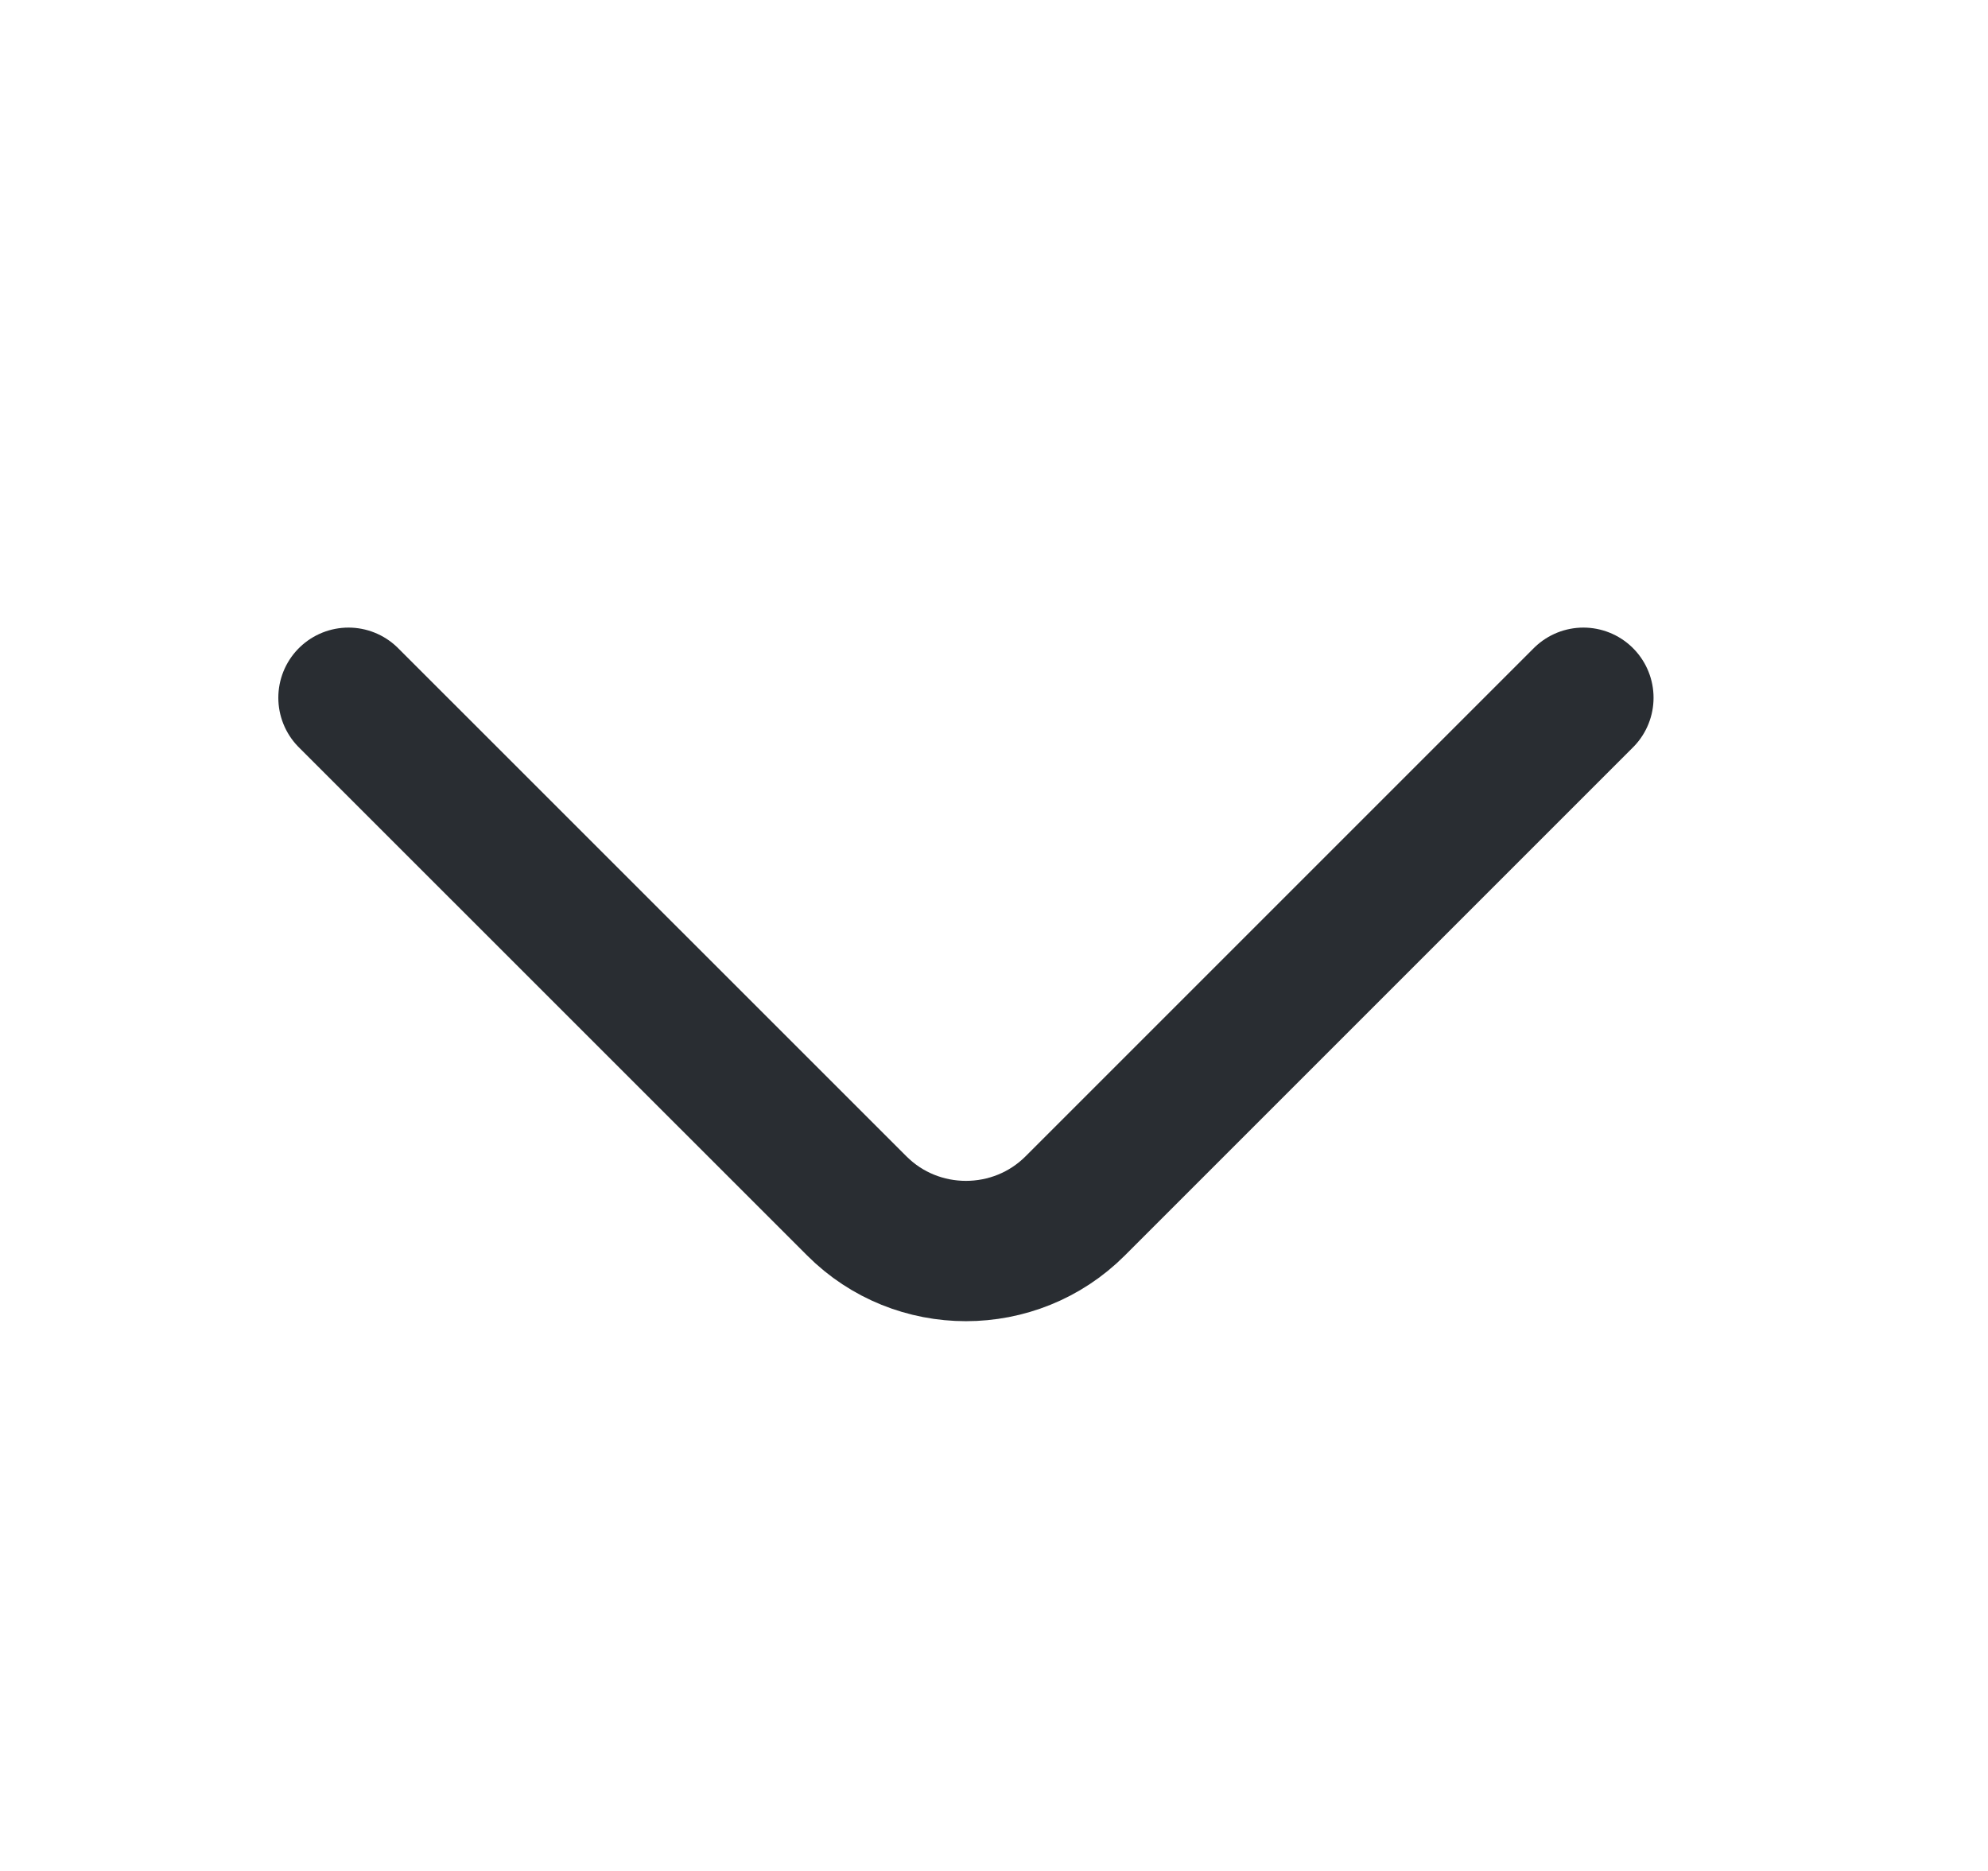
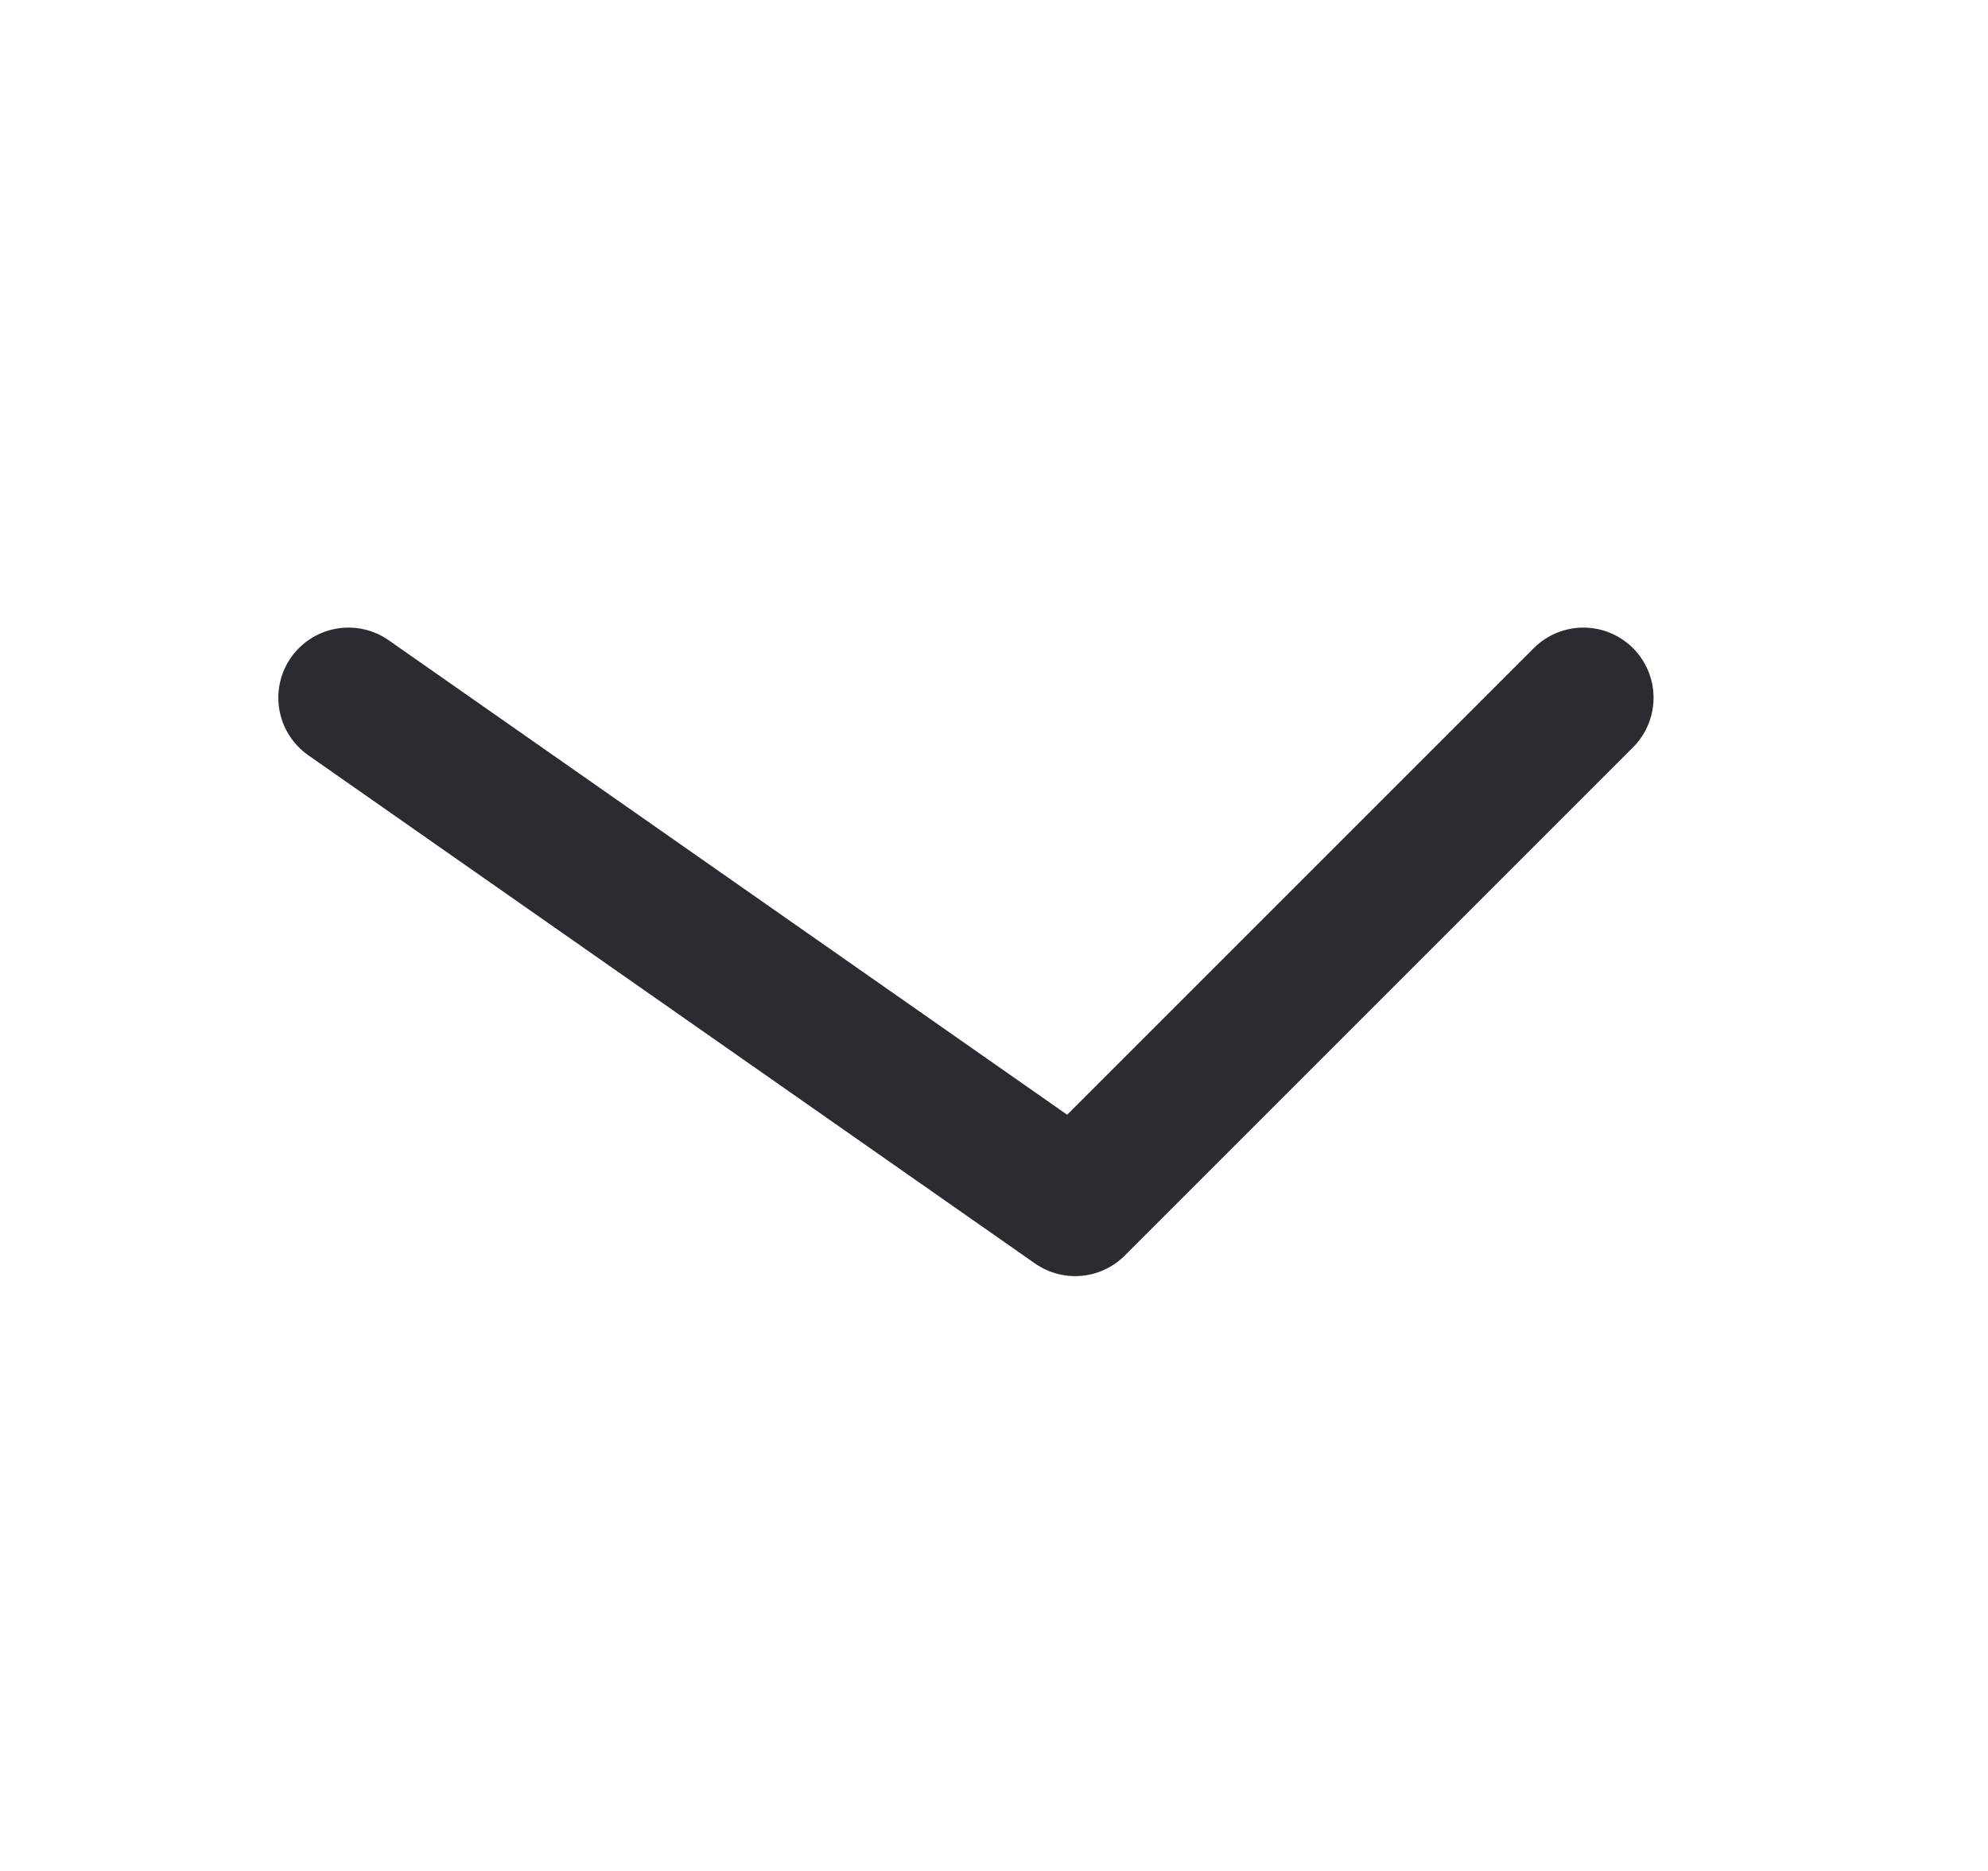
<svg xmlns="http://www.w3.org/2000/svg" width="17" height="16" viewBox="0 0 17 16" fill="none">
-   <path d="M13.54 5.967L9.194 10.313C8.68 10.827 7.84 10.827 7.327 10.313L2.98 5.967" stroke="#292D32" stroke-width="1.2" stroke-miterlimit="10" stroke-linecap="round" stroke-linejoin="round" />
+   <path d="M13.54 5.967L9.194 10.313L2.98 5.967" stroke="#292D32" stroke-width="1.2" stroke-miterlimit="10" stroke-linecap="round" stroke-linejoin="round" />
</svg>